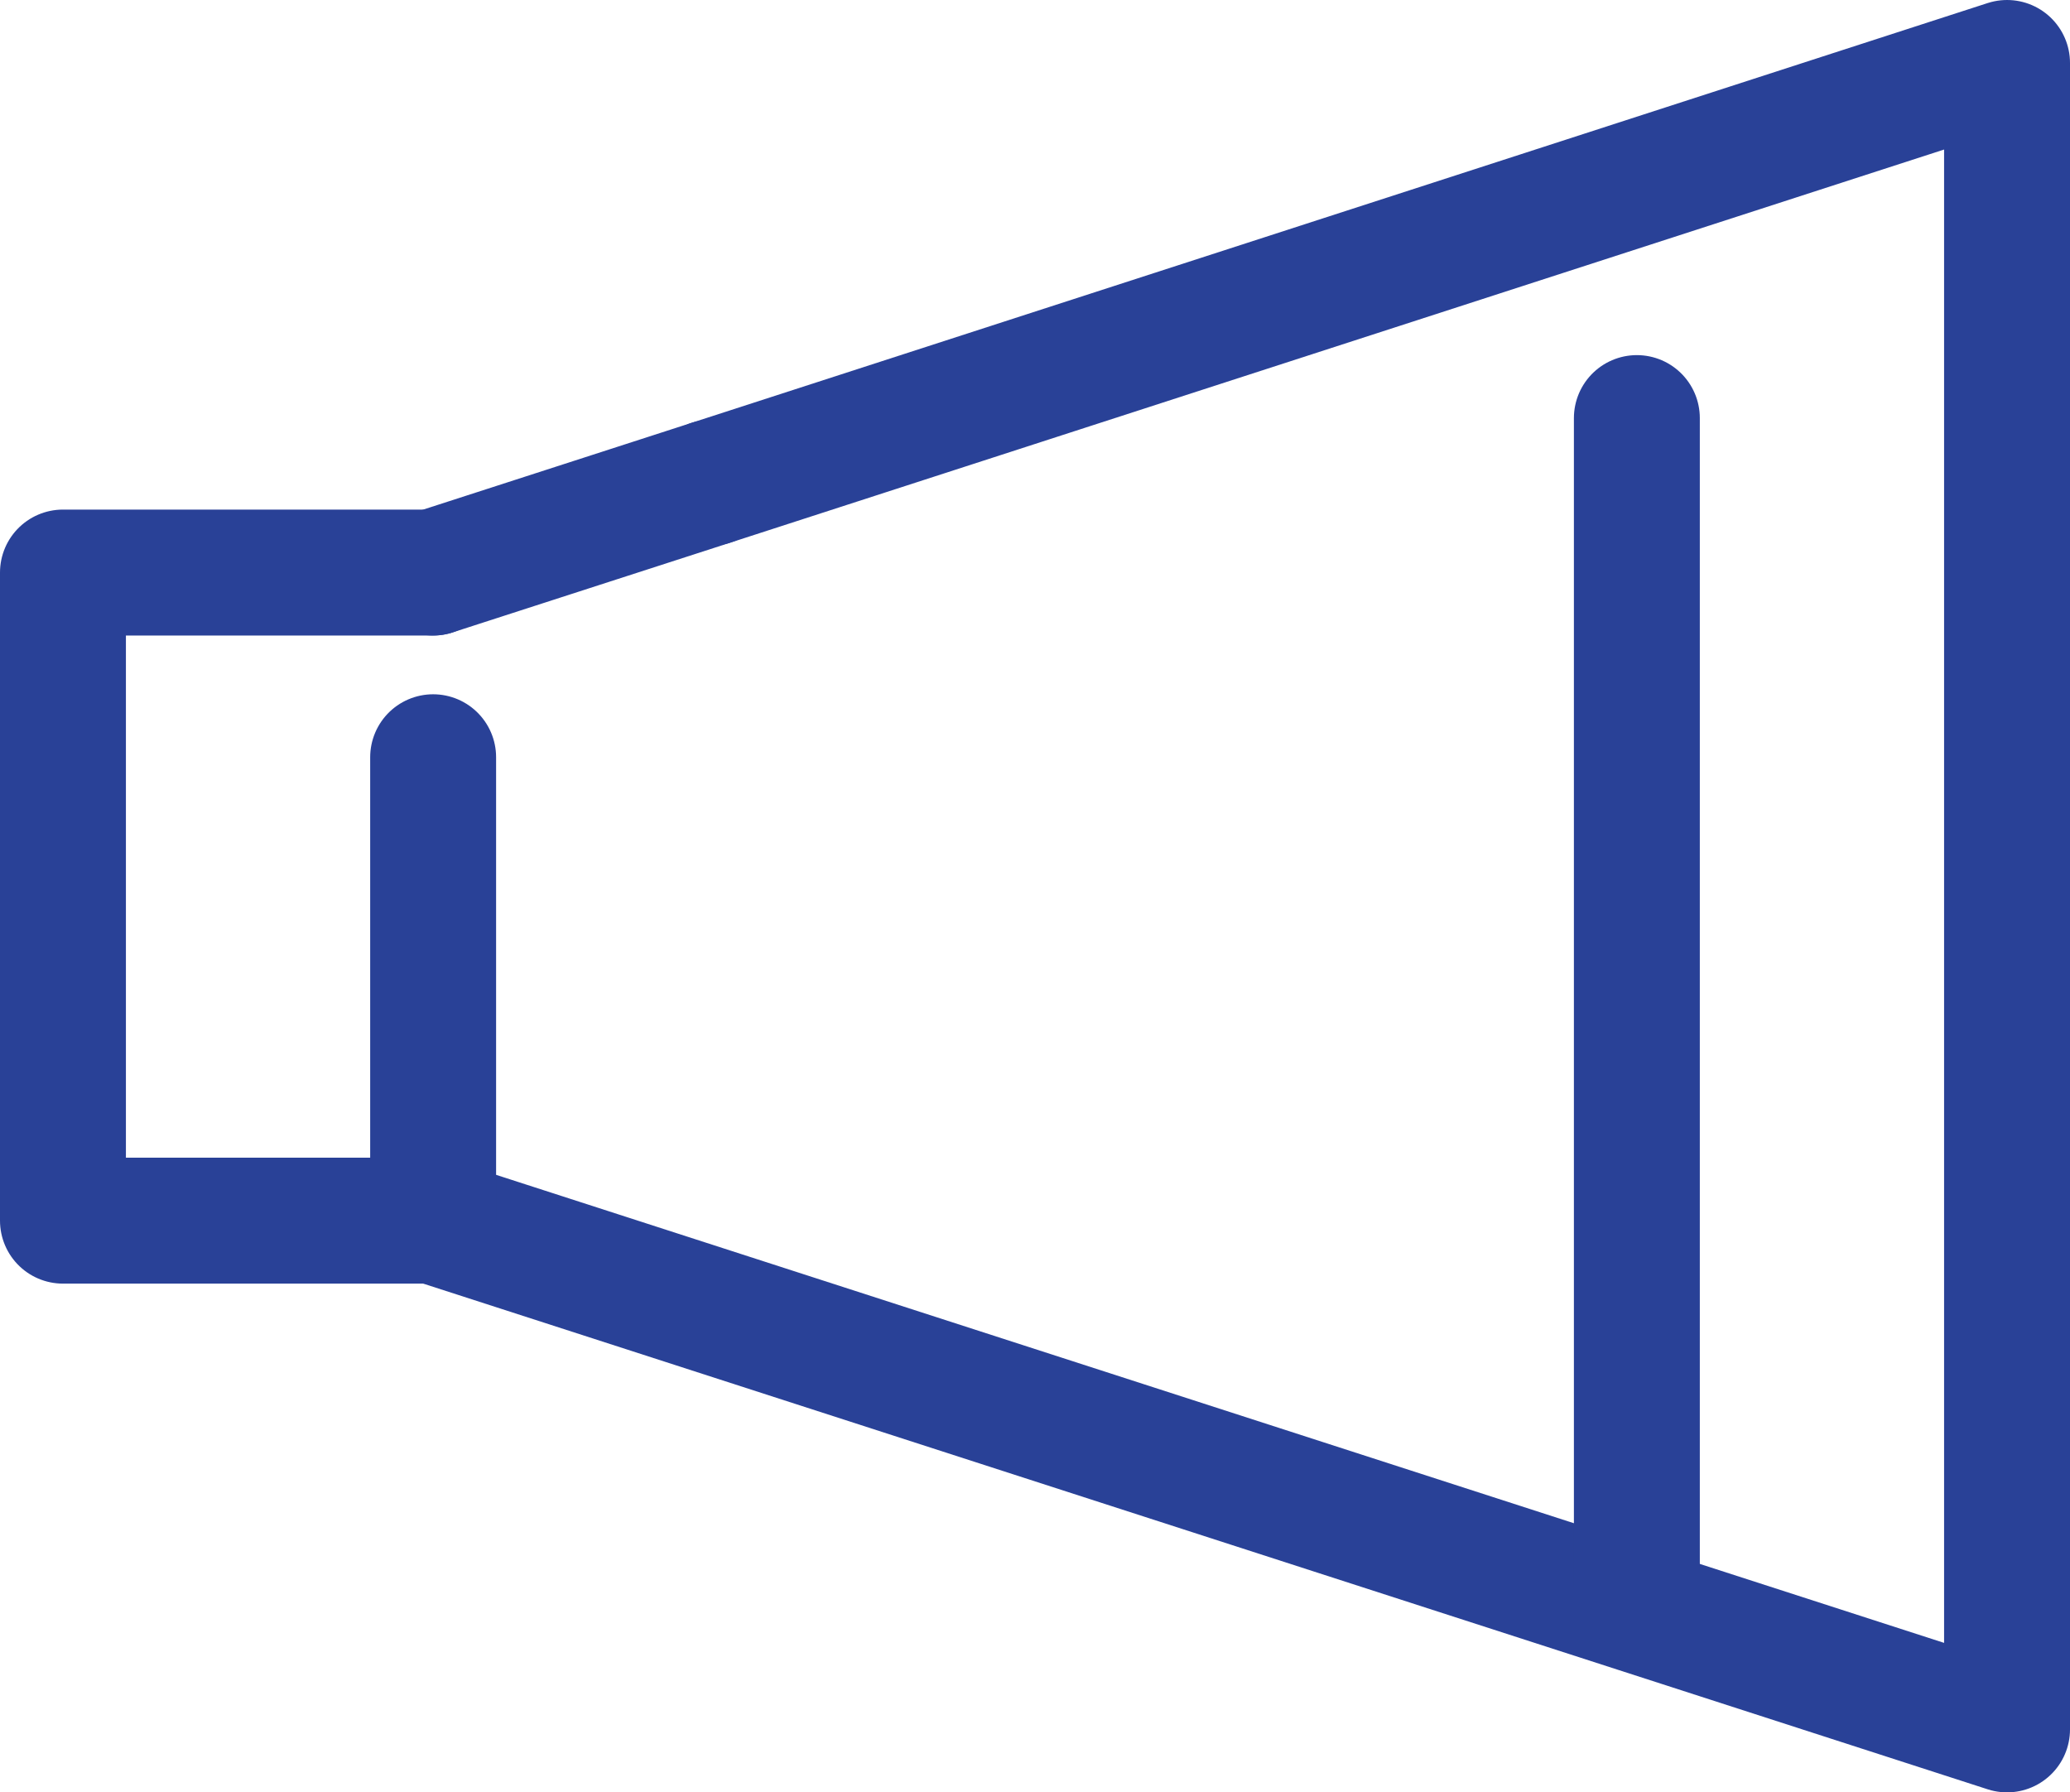
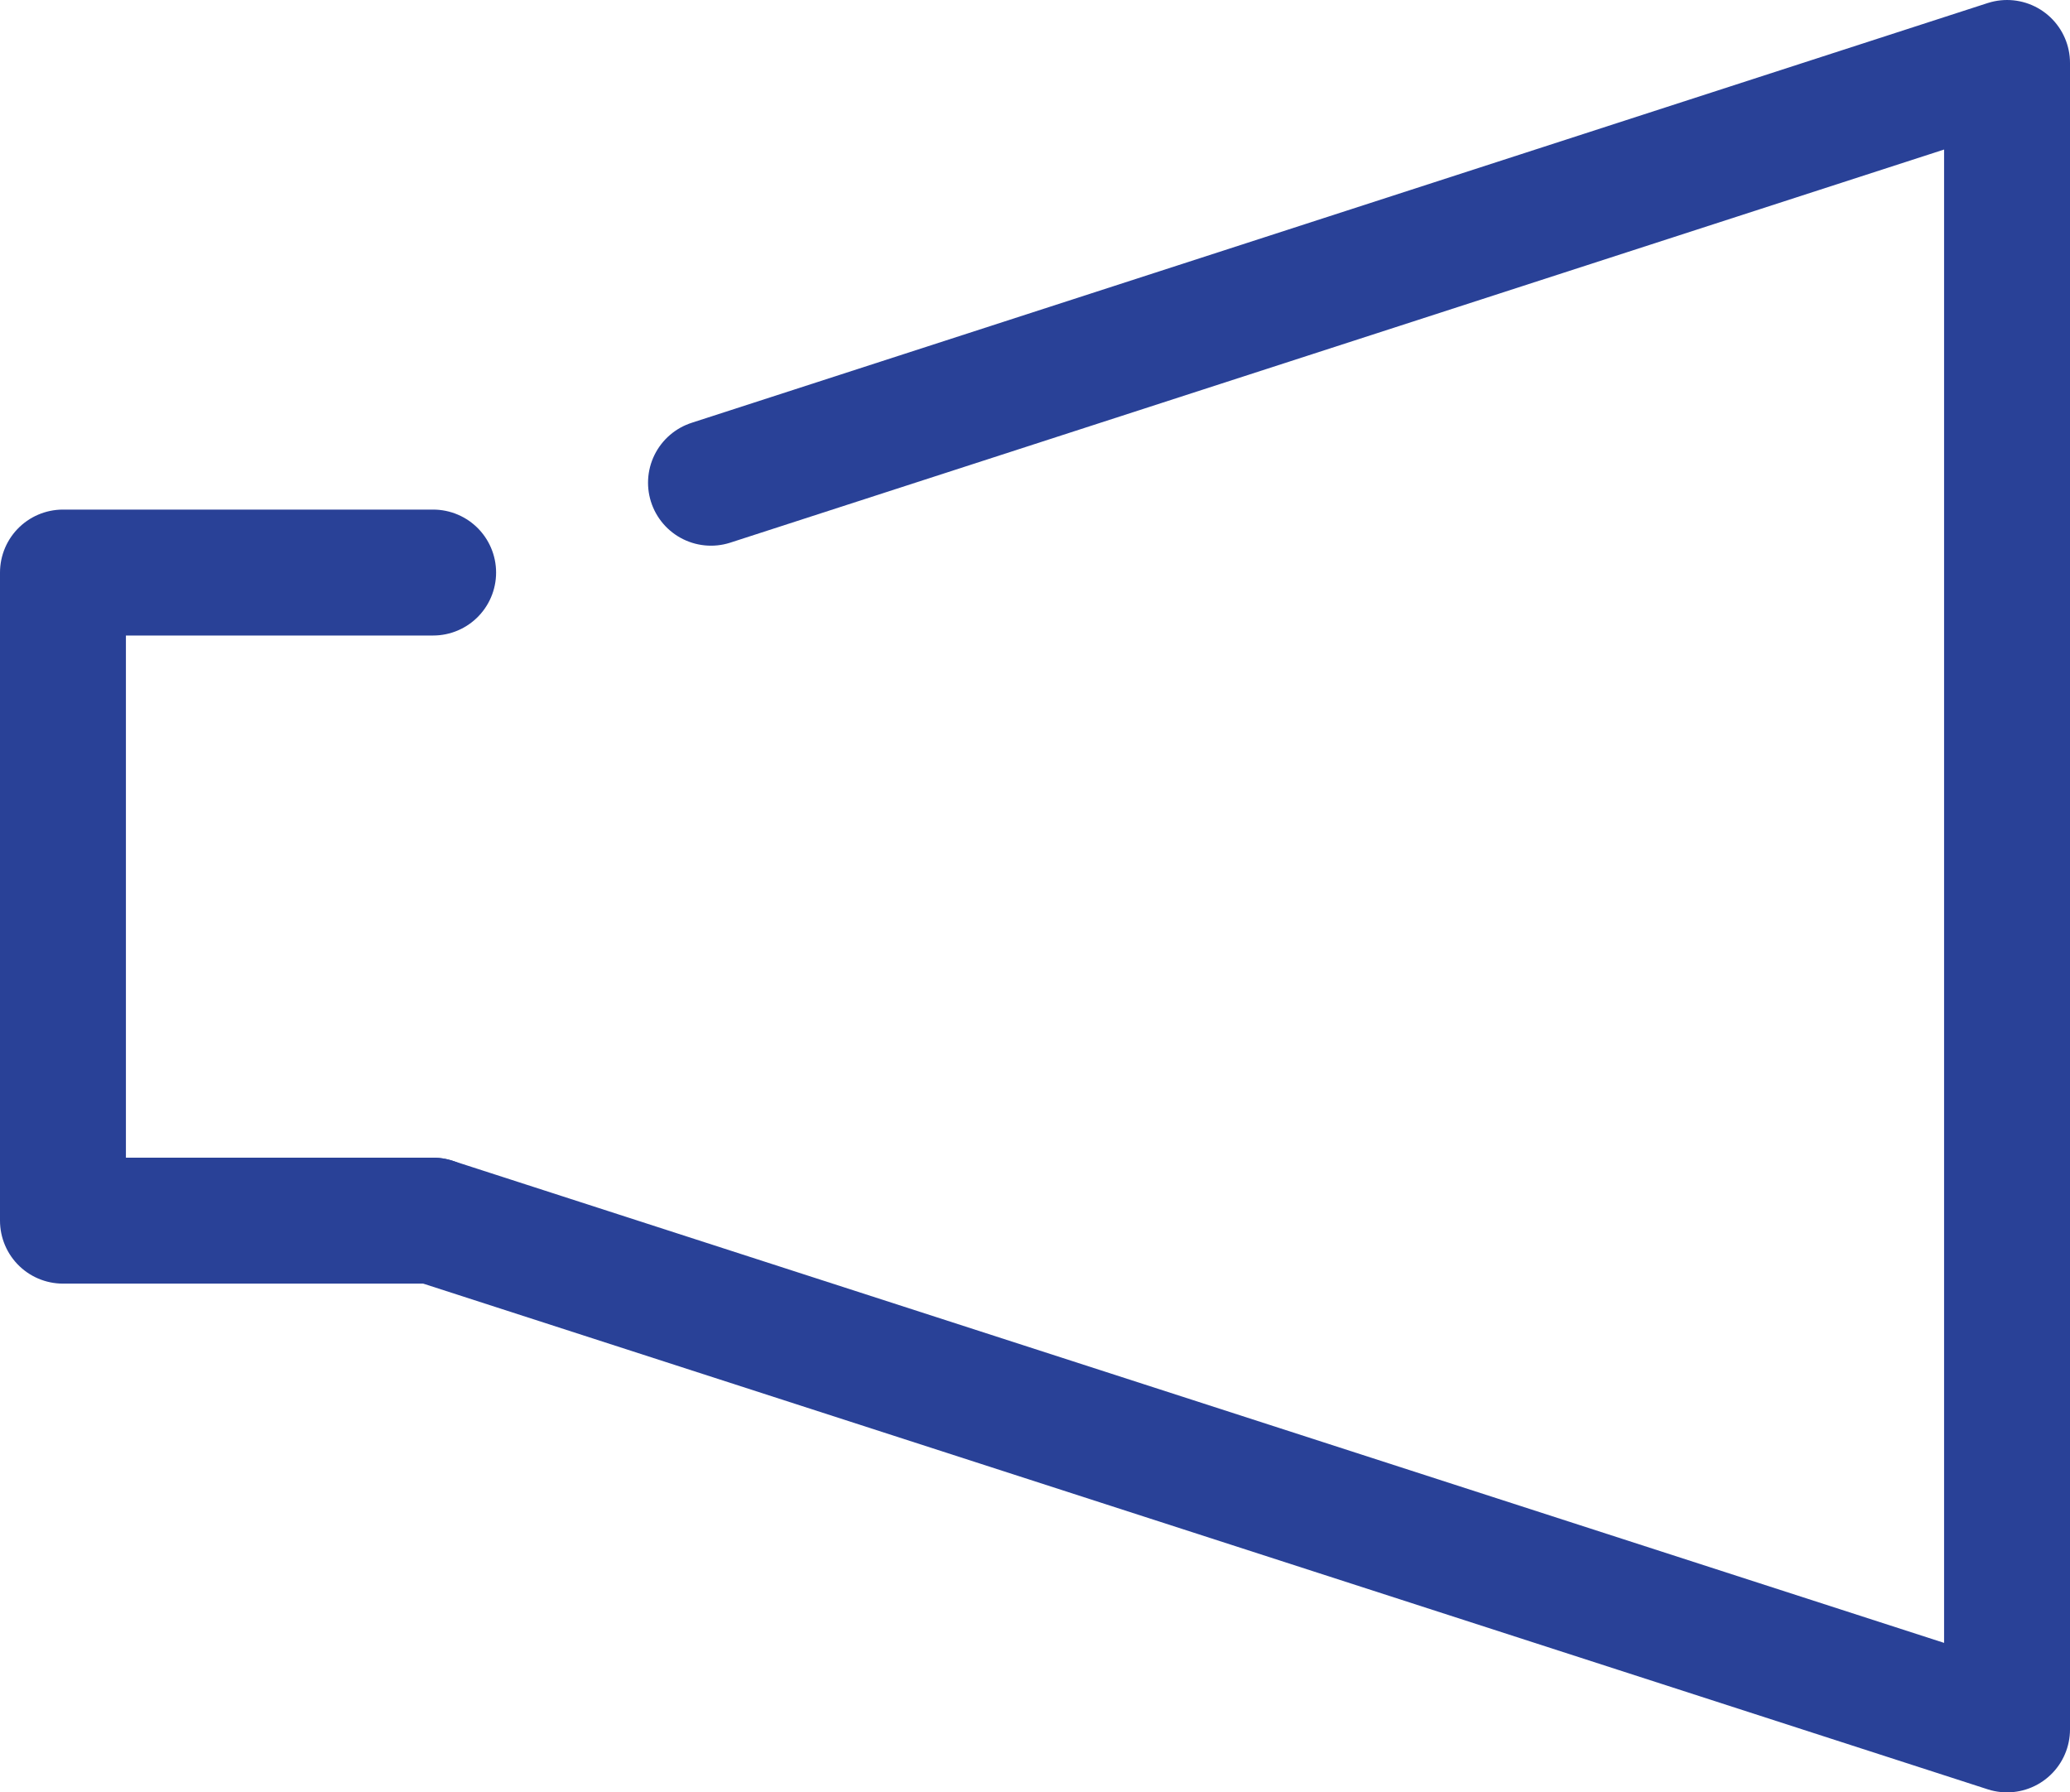
<svg xmlns="http://www.w3.org/2000/svg" id="_レイヤー_2" data-name="レイヤー 2" width="24.66" height="21.35" viewBox="0 0 24.66 21.35">
  <defs>
    <style>
      .cls-1 {
        fill: none;
        stroke: #294197;
        stroke-linecap: round;
        stroke-linejoin: round;
        stroke-width: 1.5px;
      }
    </style>
  </defs>
  <g id="_レイヤー_1-2" data-name="レイヤー 1">
    <g id="ia">
      <g id="icon_data" data-name="icon data">
        <polyline class="cls-1" points="8.47 5.75 23.91 .75 23.91 20.6 5.16 14.54" />
-         <line class="cls-1" x1="5.16" y1="6.82" x2="8.47" y2="5.75" />
-         <line class="cls-1" x1="19.5" y1="4.98" x2="19.5" y2="18.91" />
-         <line class="cls-1" x1="5.16" y1="9.02" x2="5.16" y2="14.54" />
        <polyline class="cls-1" points="5.16 14.54 .75 14.54 .75 6.82 5.16 6.82" />
      </g>
    </g>
  </g>
</svg>